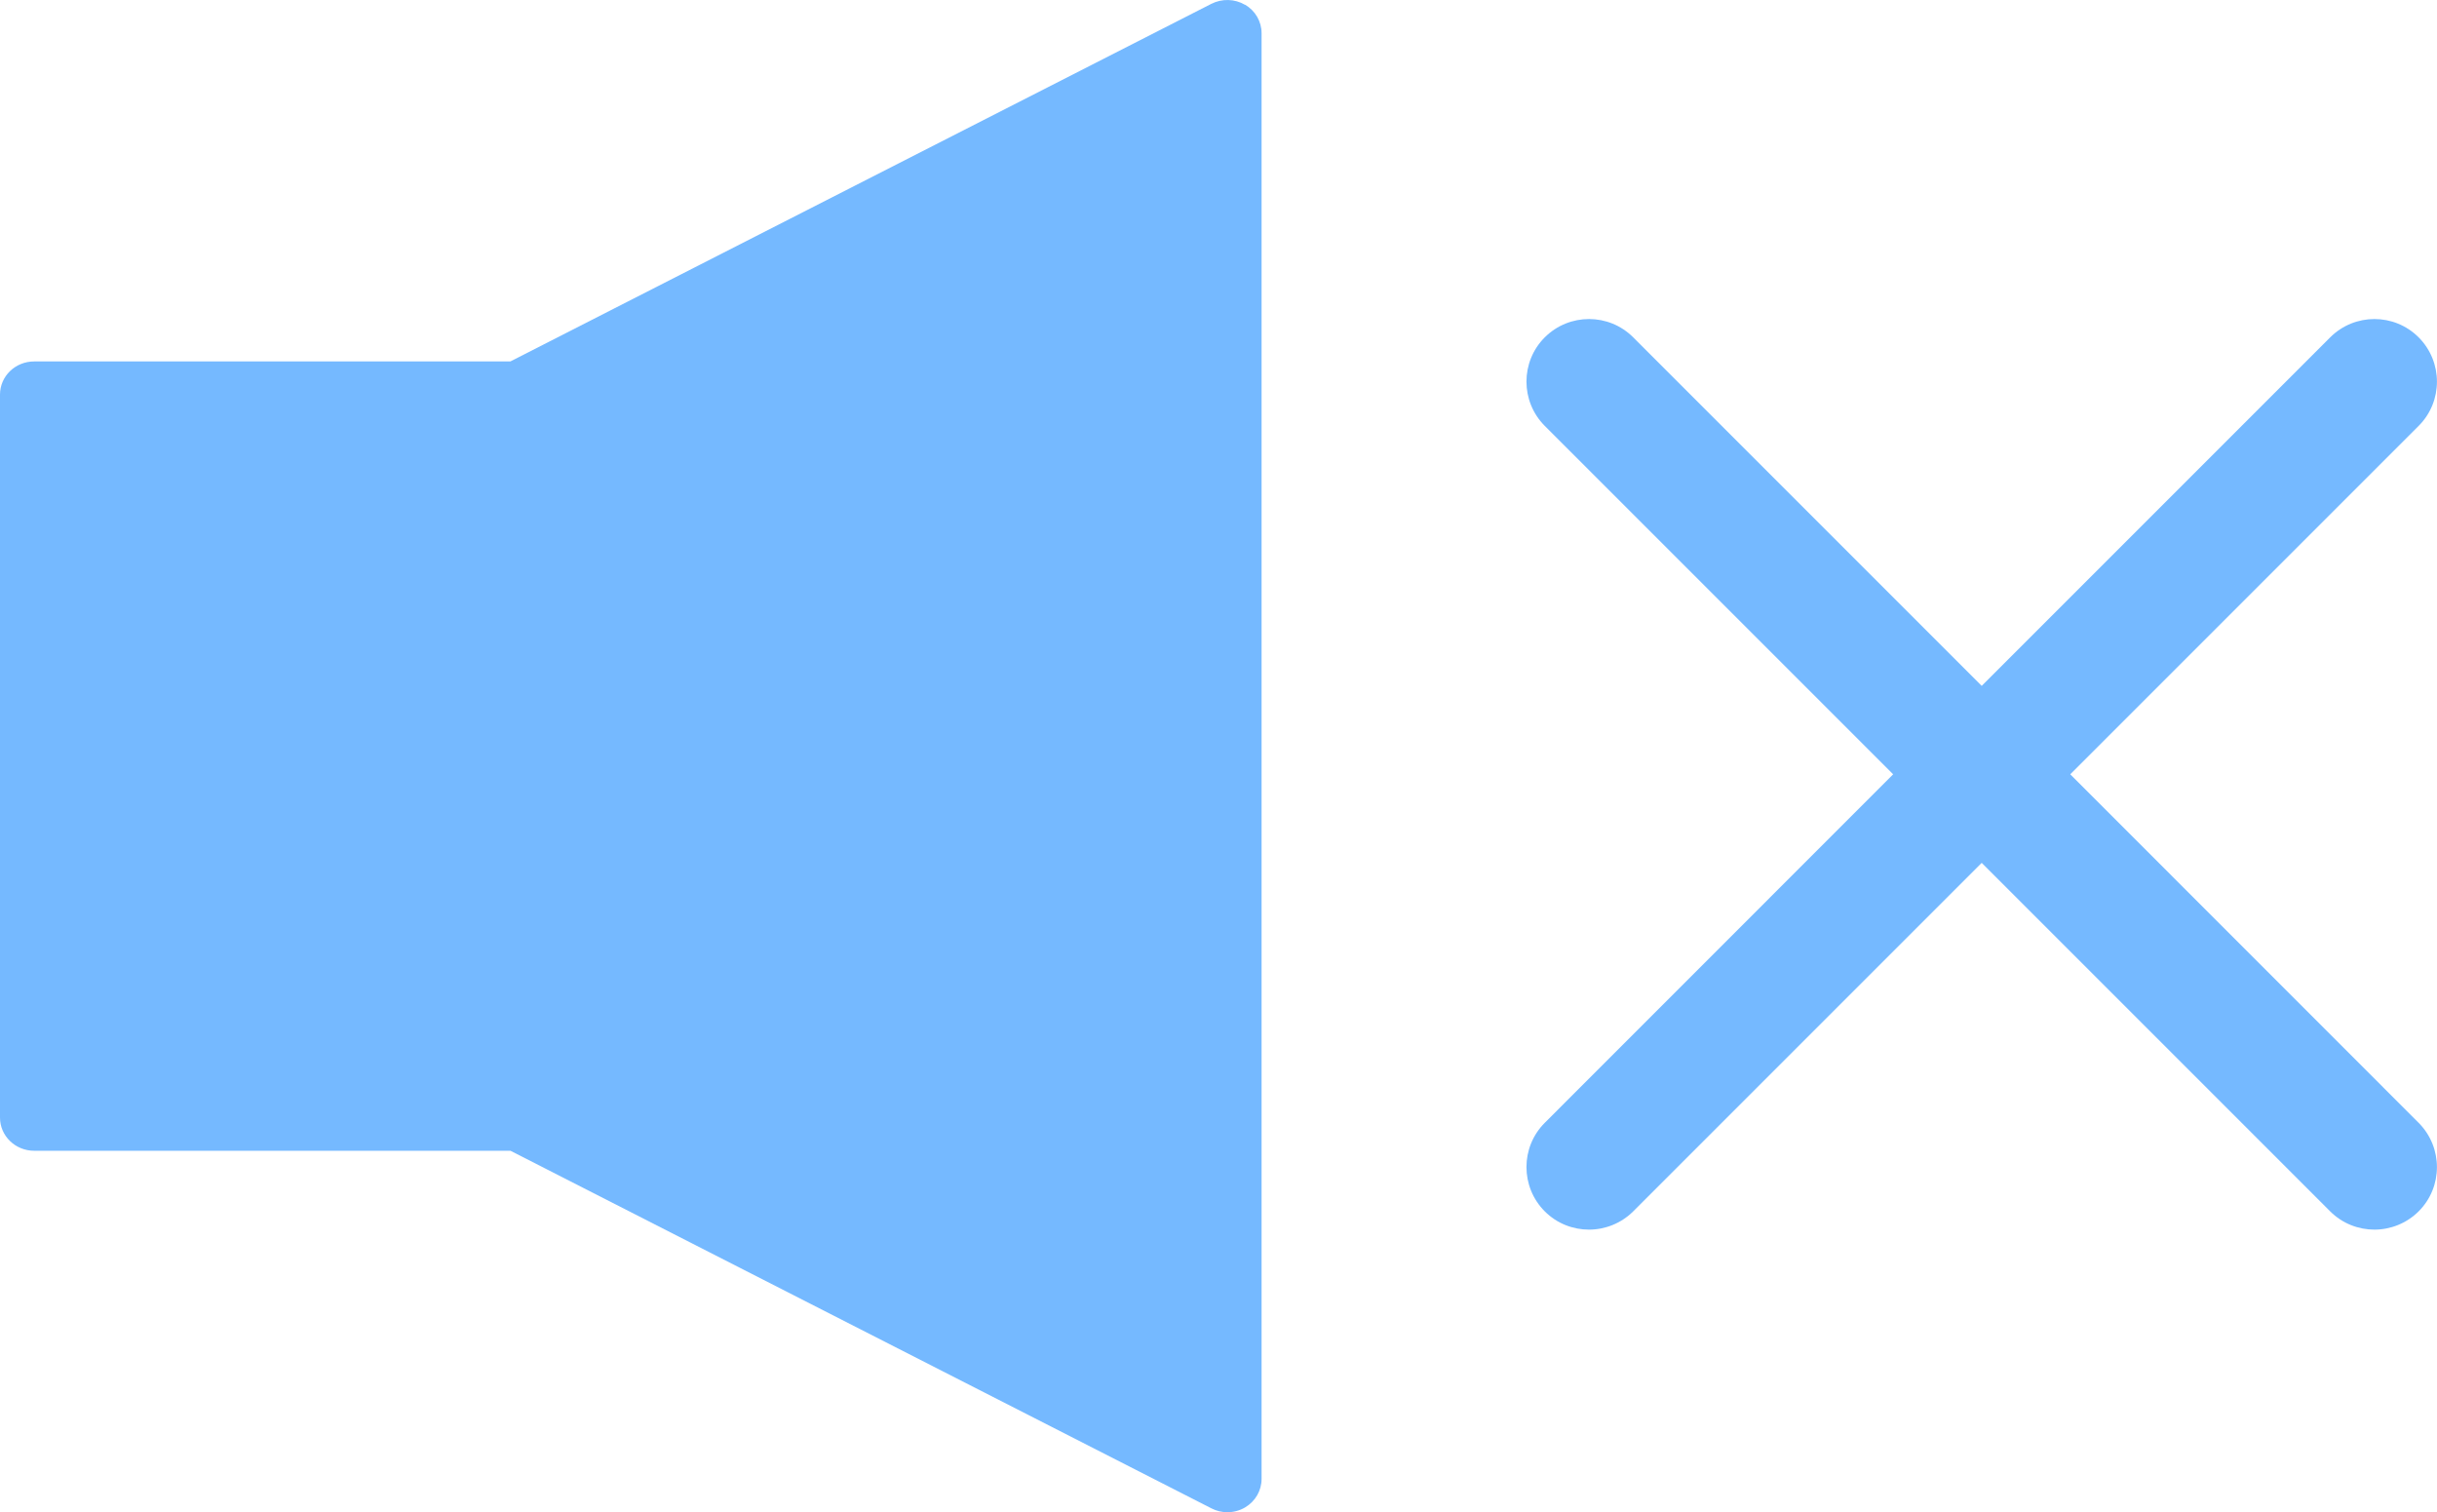
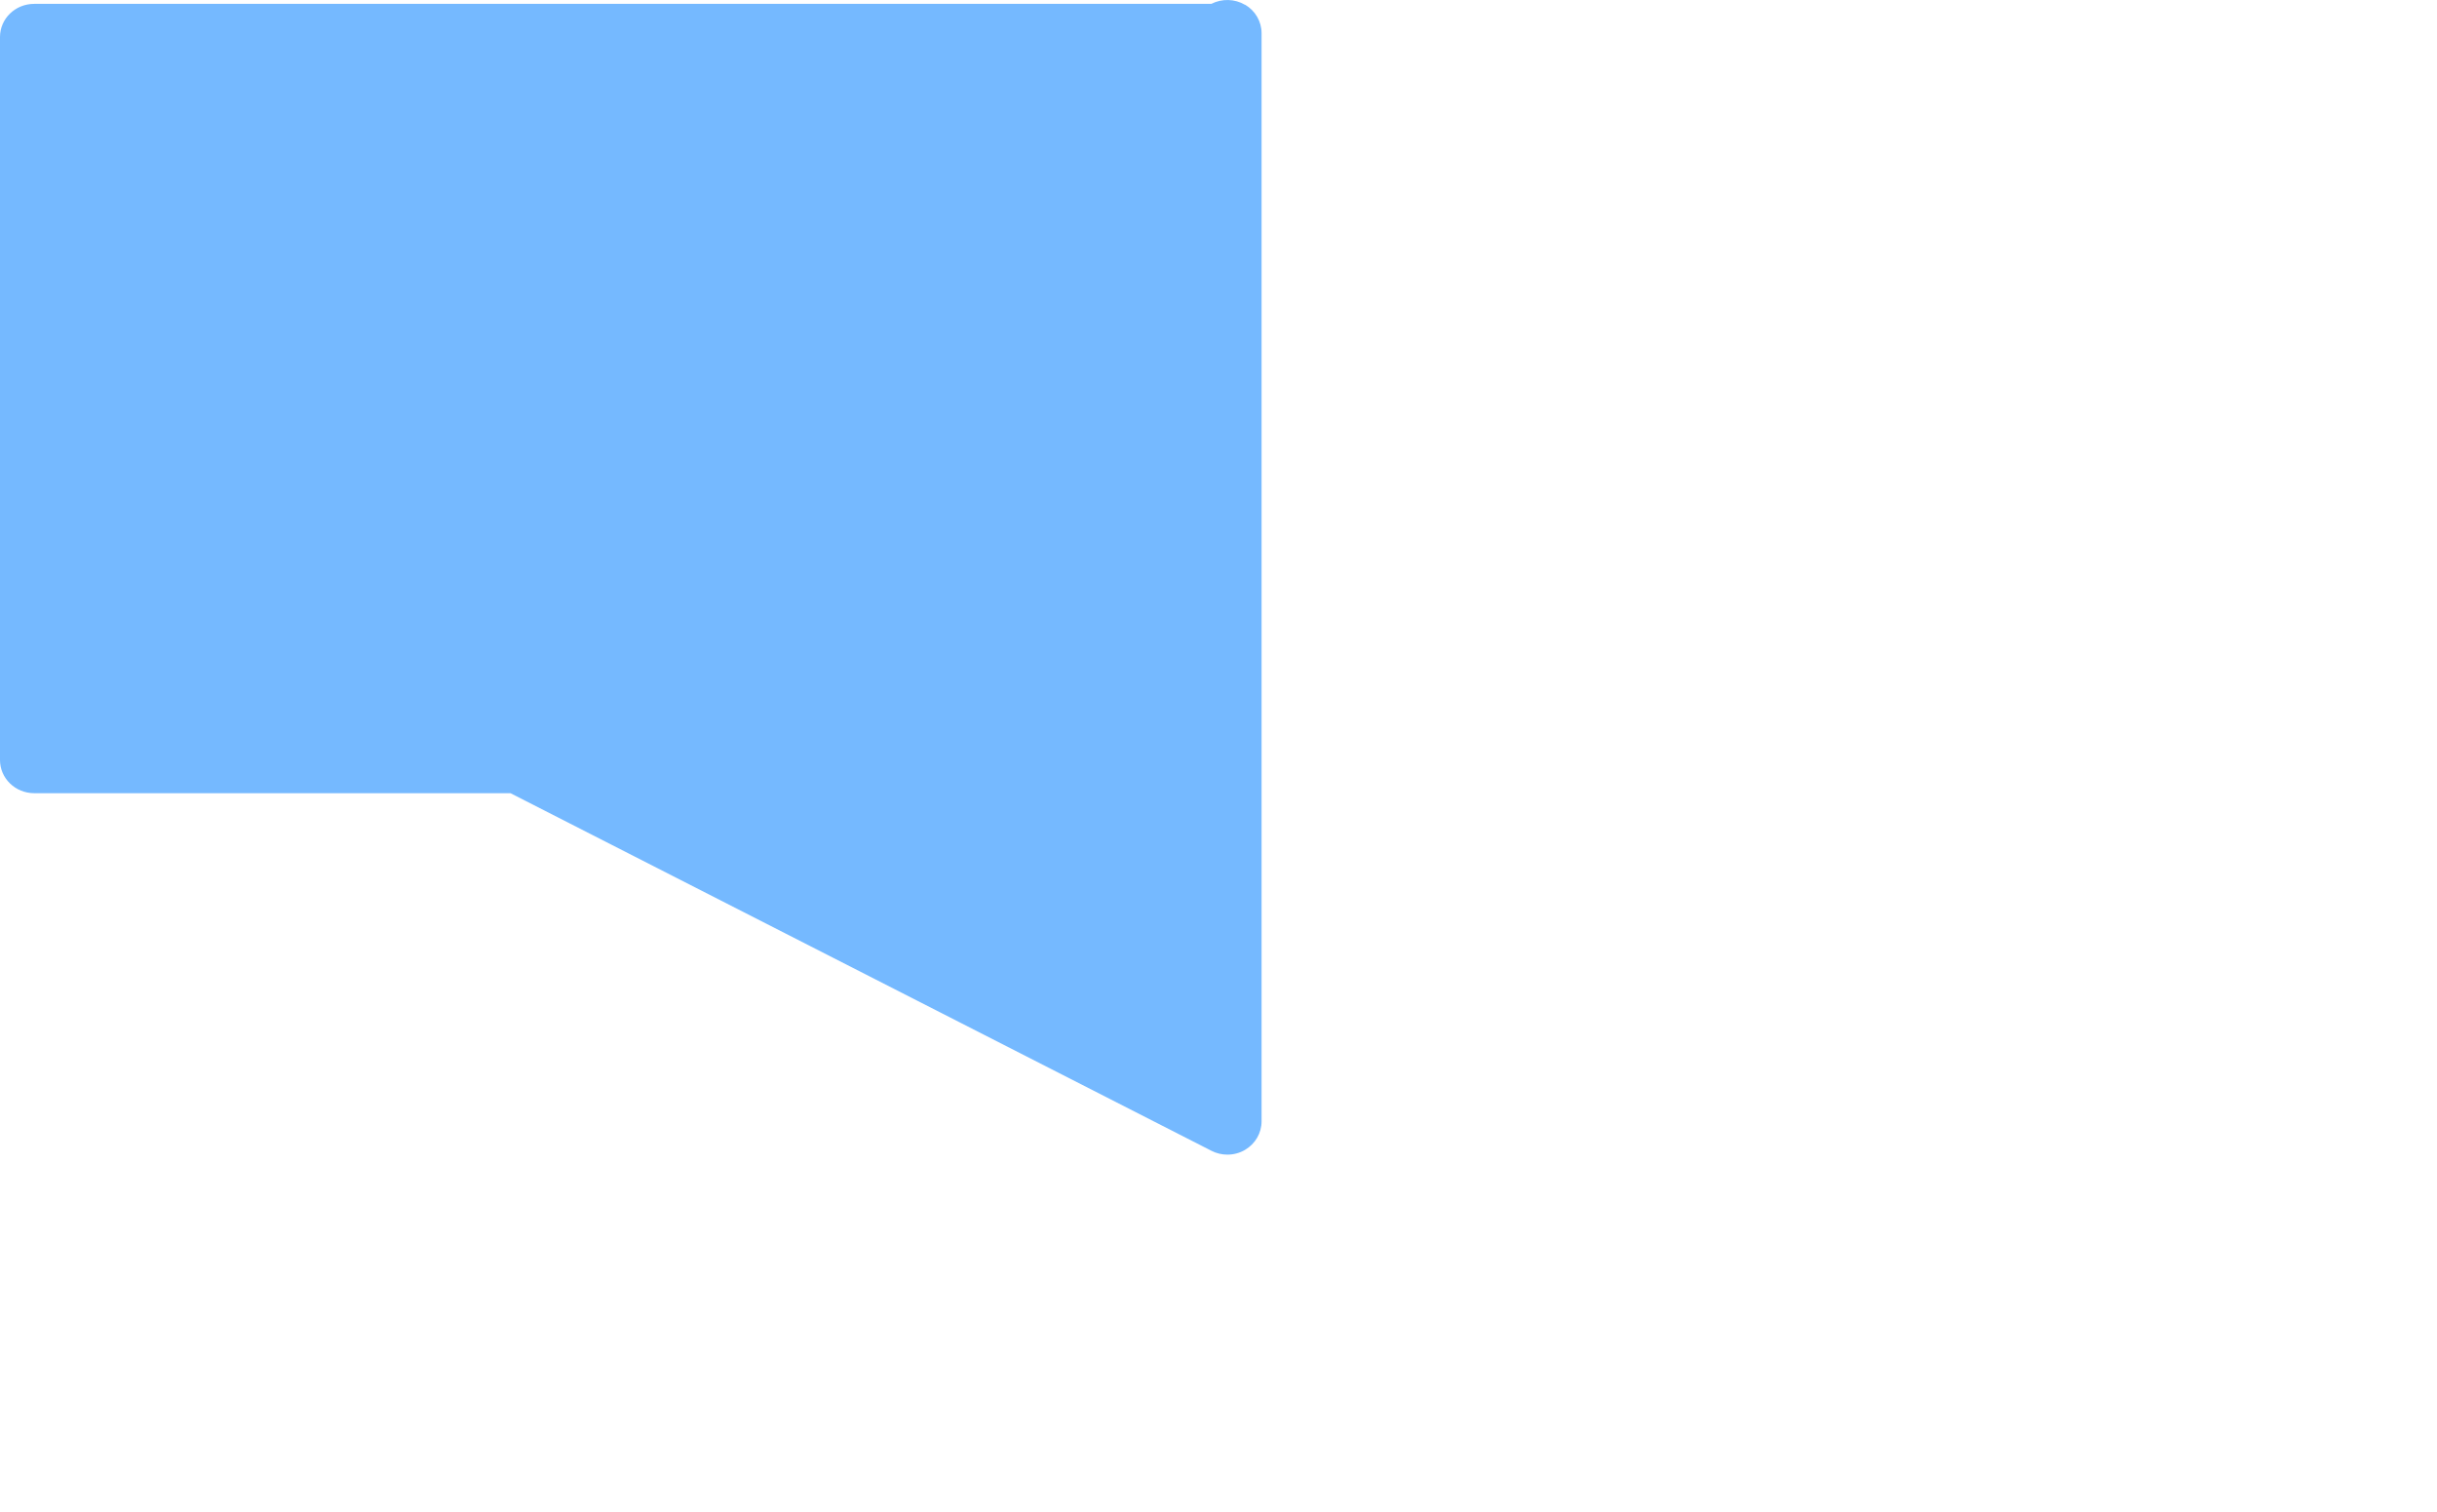
<svg xmlns="http://www.w3.org/2000/svg" id="_レイヤー_2" width="23.364" height="14.498" viewBox="0 0 23.364 14.498">
  <defs>
    <filter id="drop-shadow-1" filterUnits="userSpaceOnUse">
      <feOffset dx="0" dy="0" />
      <feGaussianBlur result="blur" stdDeviation="4" />
      <feFlood flood-color="#000" flood-opacity=".4" />
      <feComposite in2="blur" operator="in" />
      <feComposite in="SourceGraphic" />
    </filter>
  </defs>
  <g id="layout">
    <g style="filter:url(#drop-shadow-1);">
-       <path d="M11.936.046c-.098-.058-.221-.061-.323-.009l-6.72,3.428H.328c-.182,0-.328.142-.328.318v6.931c0,.176.147.318.328.318h4.566l6.72,3.428c.048.025.101.037.153.037.059,0,.118-.015.17-.046.098-.058.158-.161.158-.273V.318c0-.112-.06-.215-.158-.273Z" style="fill:#75b9ff; stroke-width:0px;" />
-       <path d="M19.848,7.423l3.34-3.34c.234-.234.234-.614,0-.849-.234-.234-.613-.234-.848,0l-3.341,3.341-3.341-3.341c-.234-.234-.613-.234-.848,0-.234.234-.234.614,0,.849l3.34,3.34-3.34,3.341c-.234.234-.234.614,0,.849.117.117.271.175.424.175s.307-.059.424-.175l3.341-3.341,3.341,3.341c.117.117.271.175.424.175s.307-.059.424-.175c.234-.234.234-.614,0-.849l-3.34-3.341Z" style="fill:#75b9ff; stroke-width:0px;" />
+       <path d="M11.936.046c-.098-.058-.221-.061-.323-.009H.328c-.182,0-.328.142-.328.318v6.931c0,.176.147.318.328.318h4.566l6.72,3.428c.048.025.101.037.153.037.059,0,.118-.015.17-.046.098-.058.158-.161.158-.273V.318c0-.112-.06-.215-.158-.273Z" style="fill:#75b9ff; stroke-width:0px;" />
    </g>
  </g>
</svg>